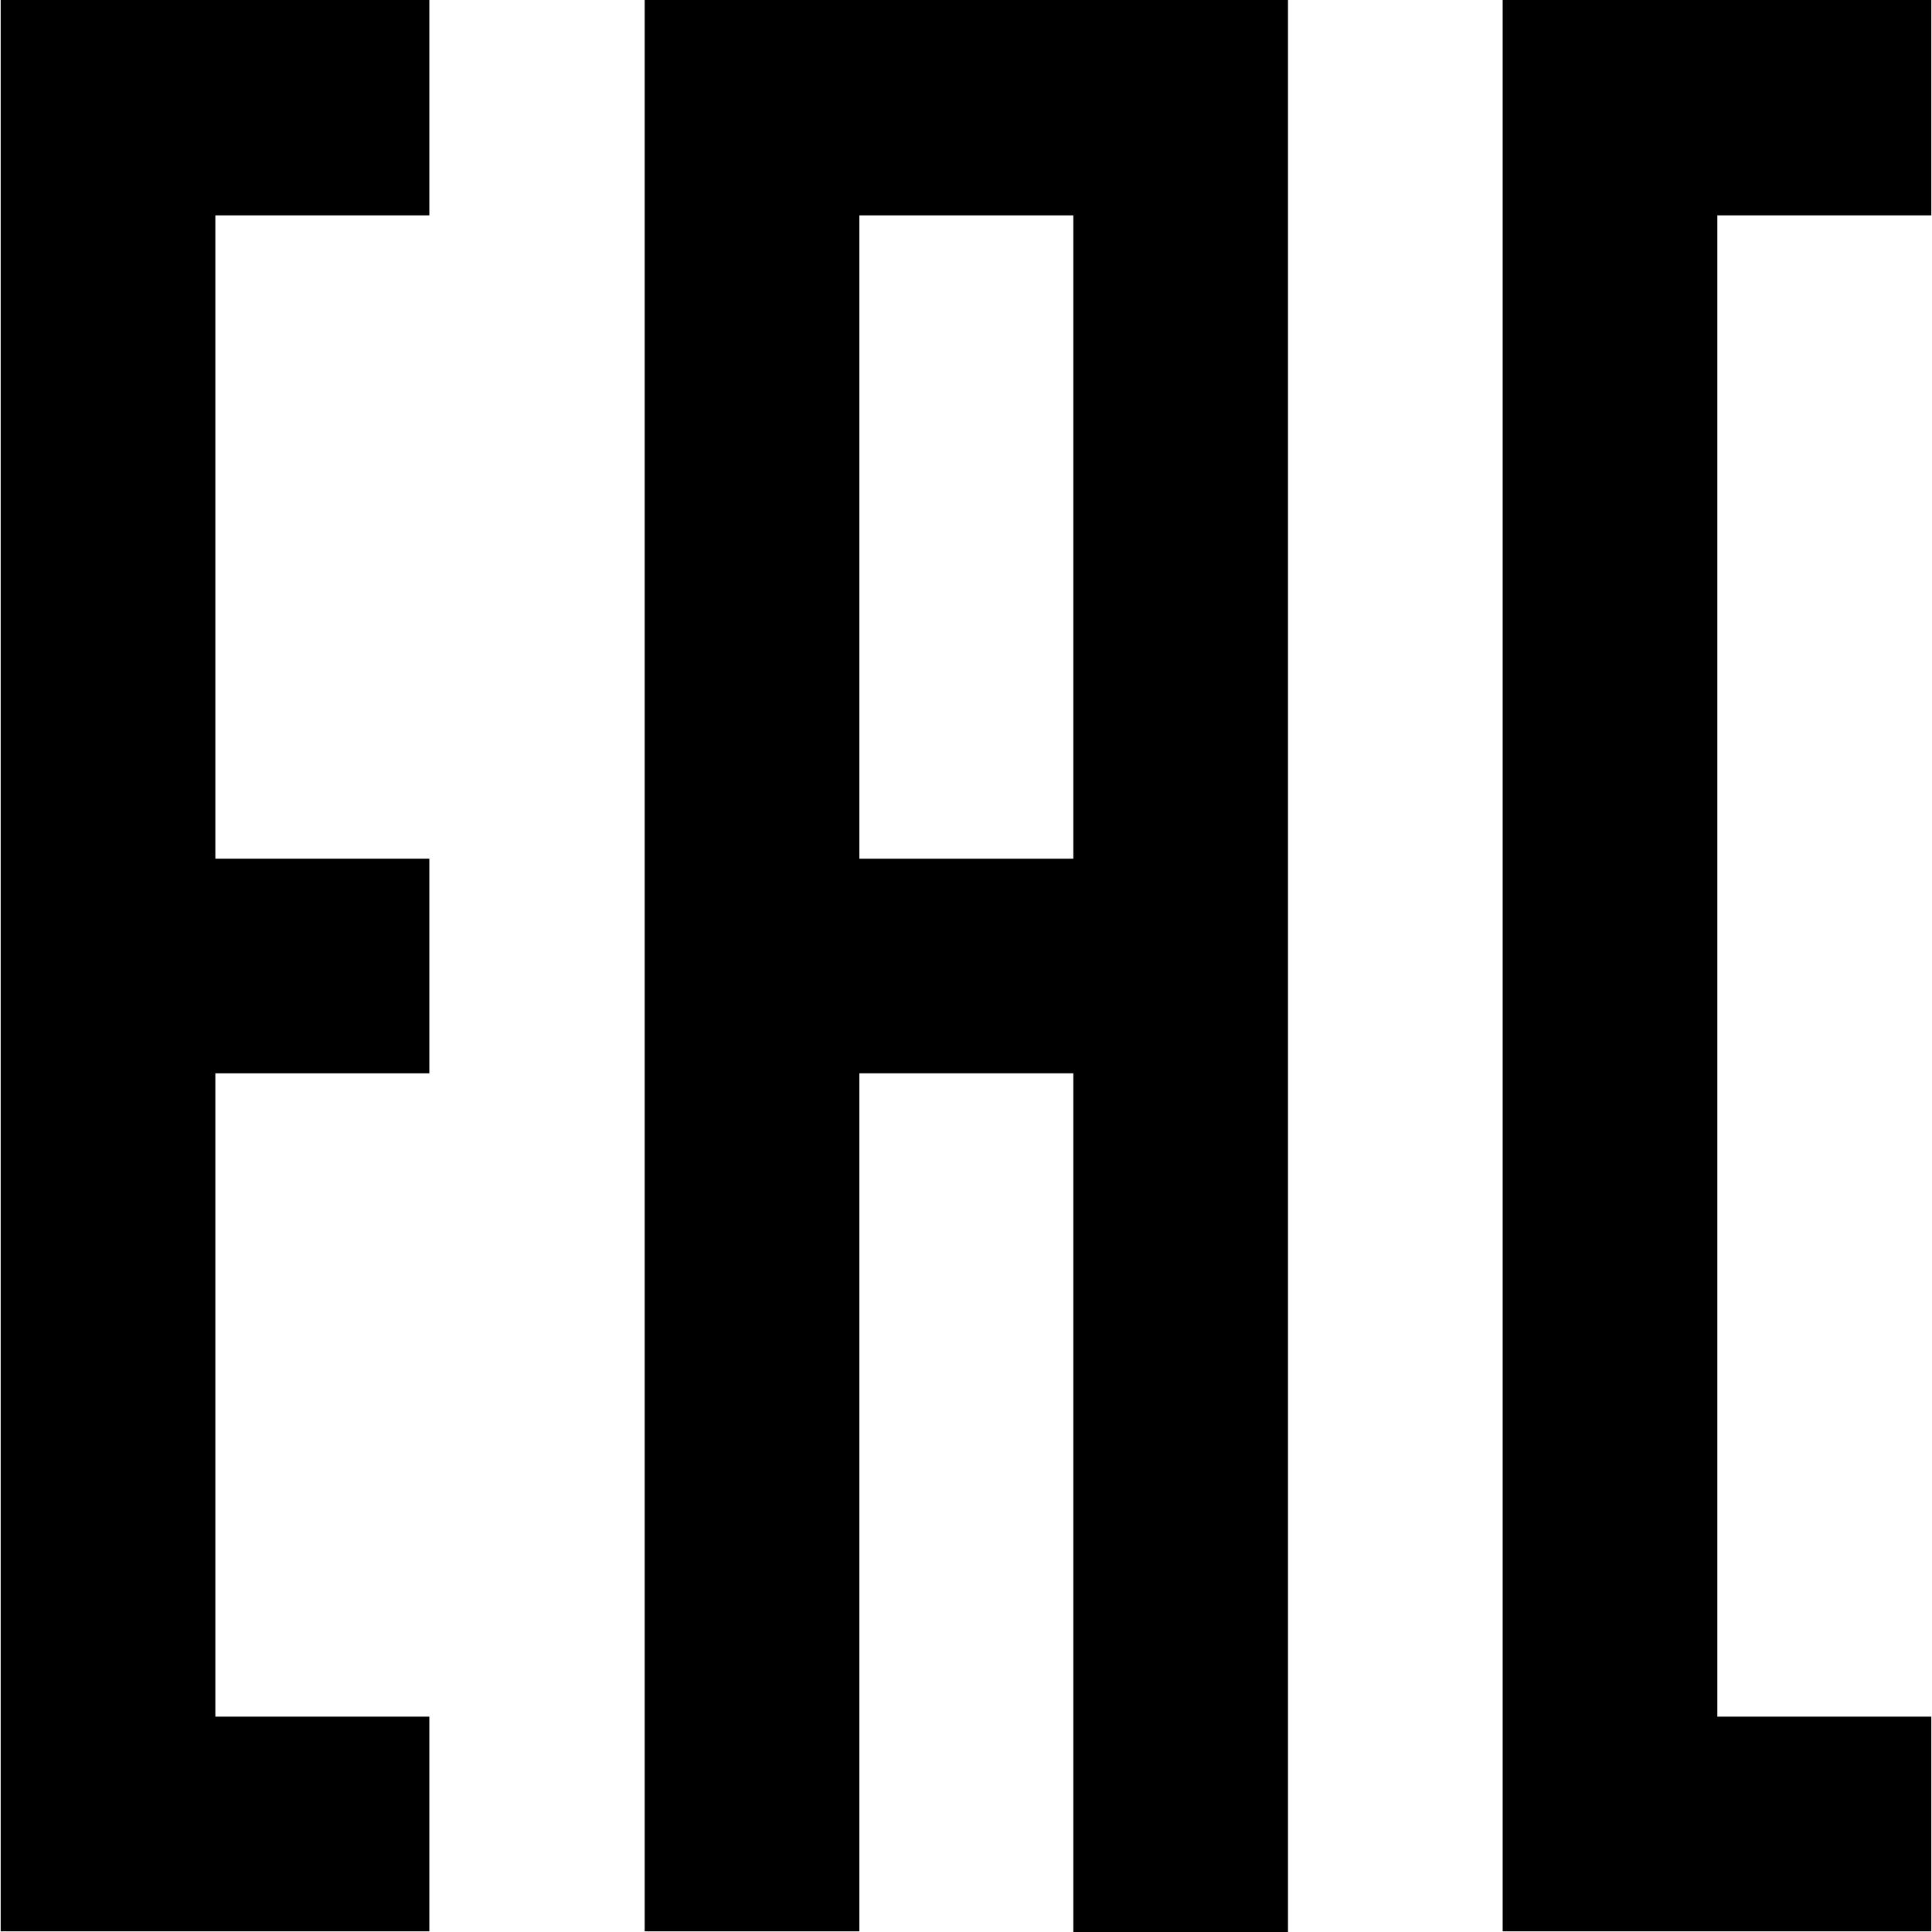
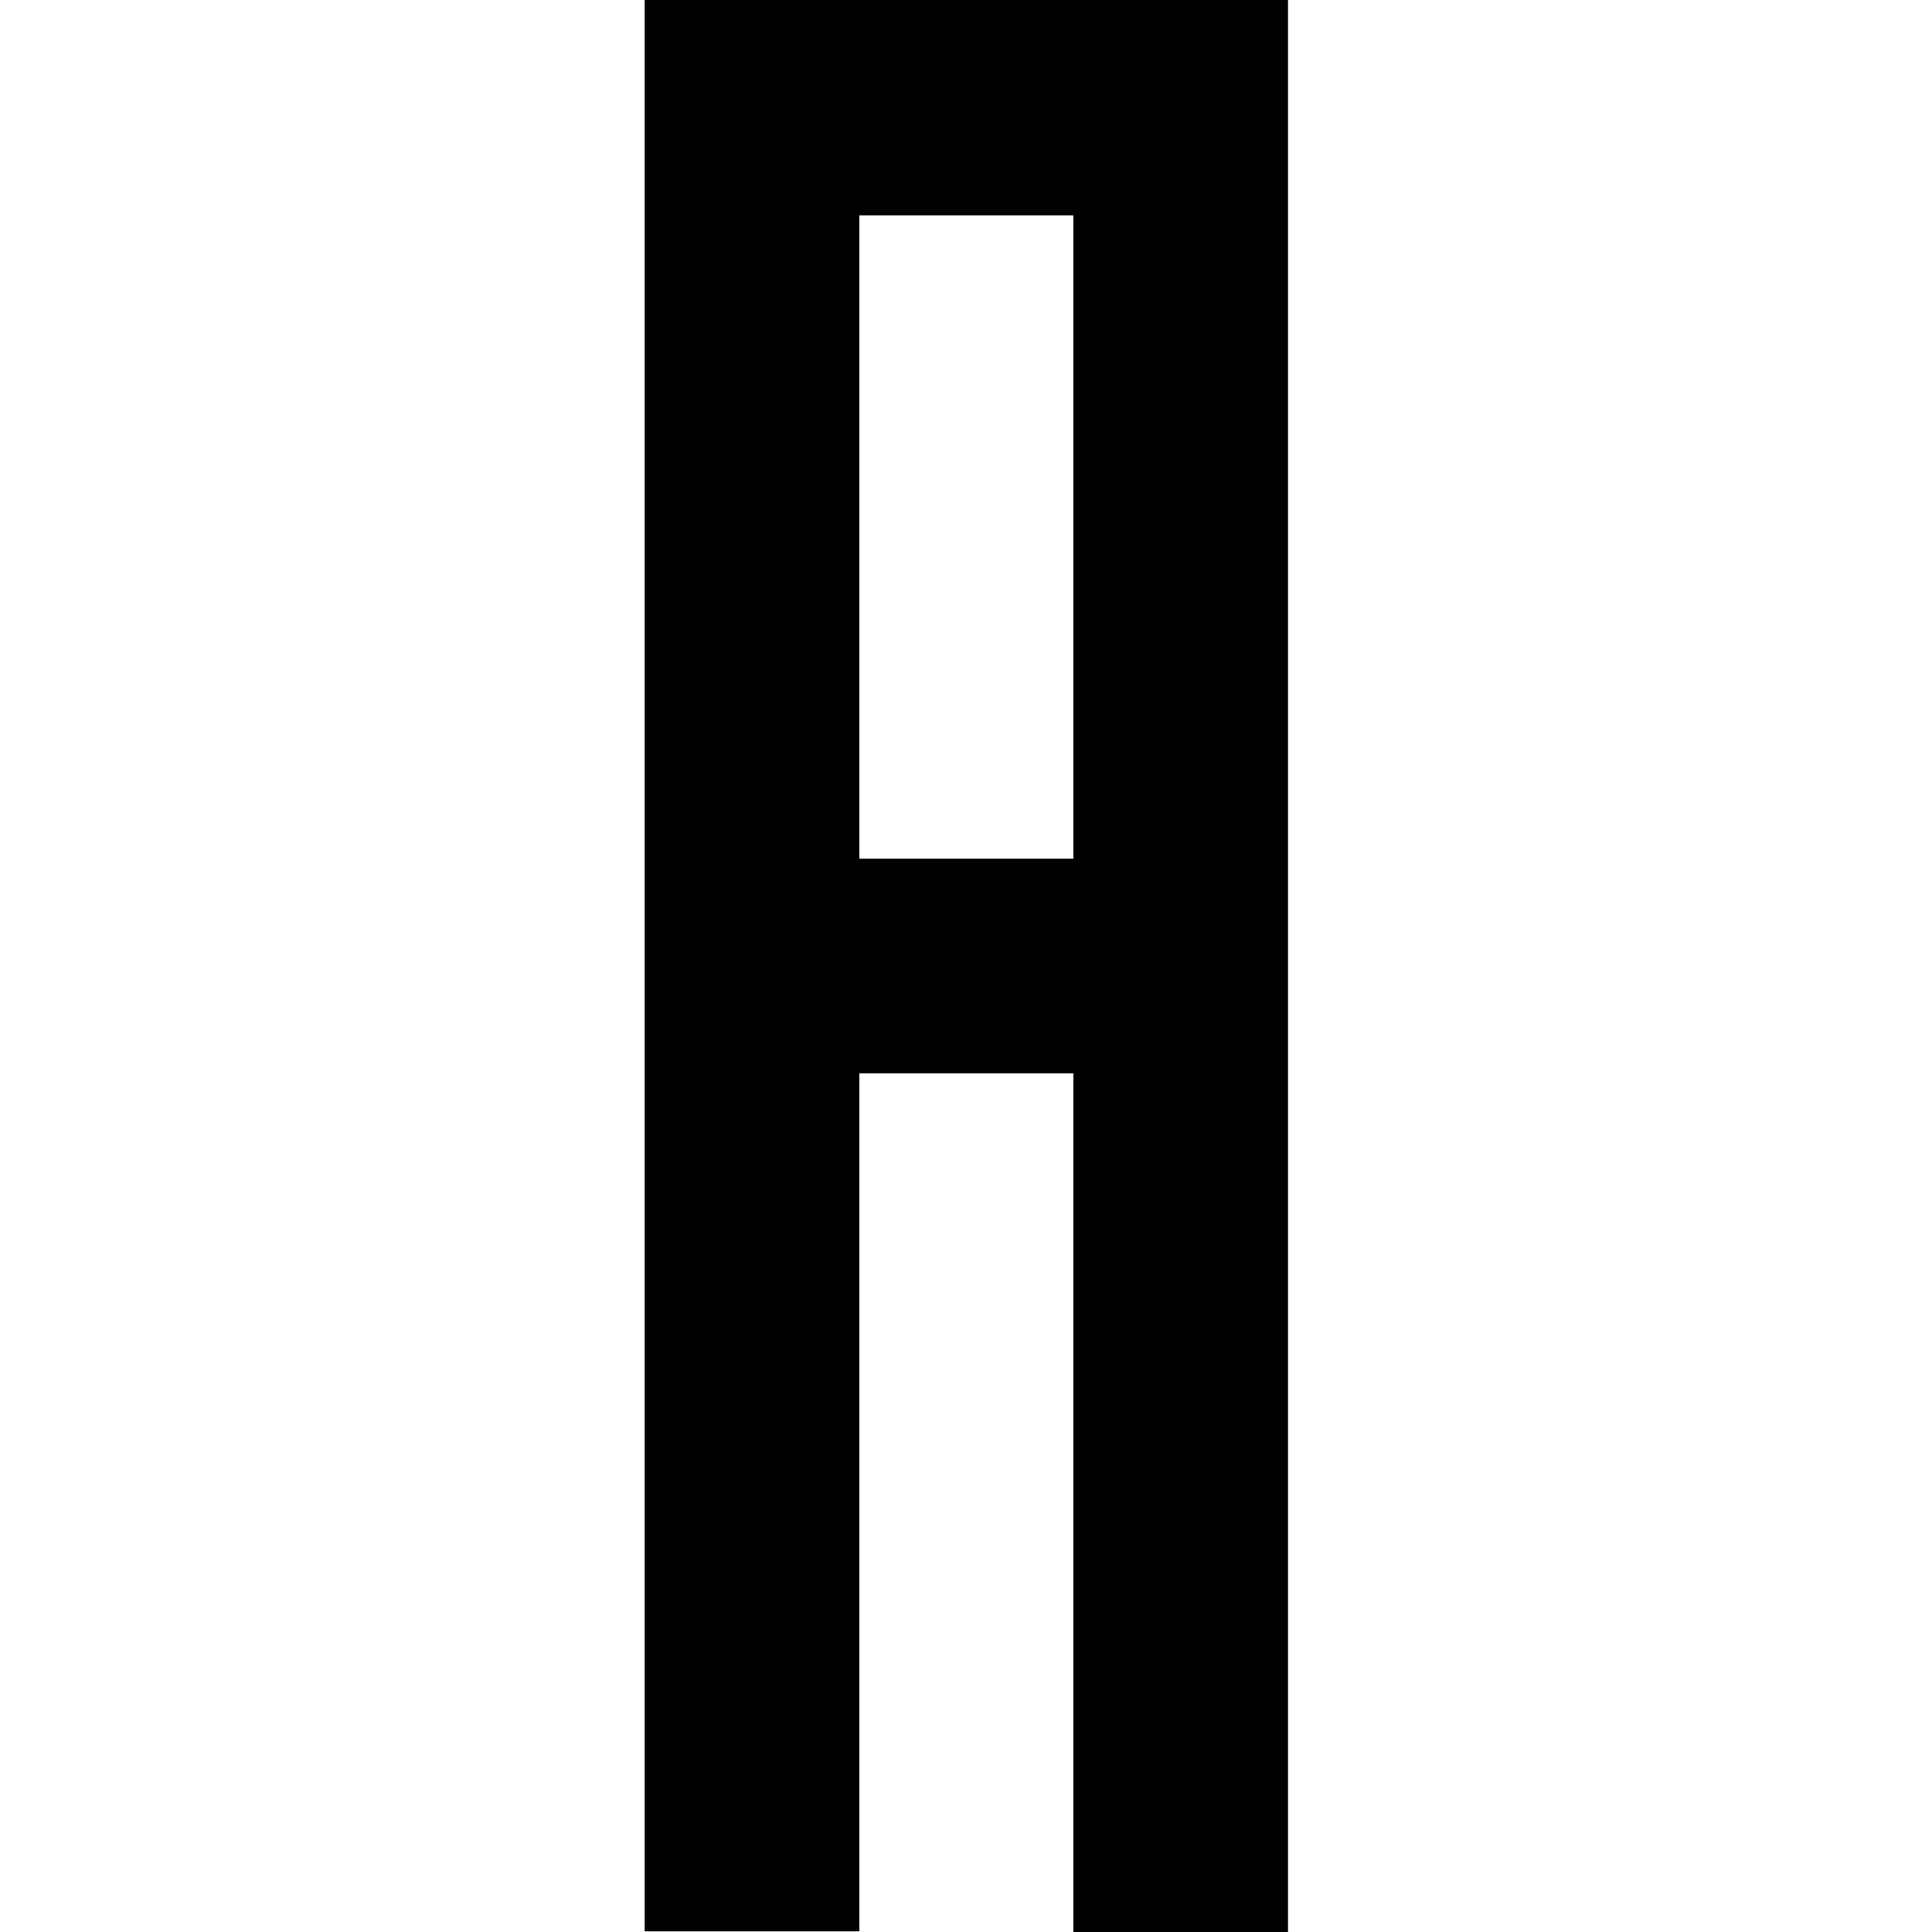
<svg xmlns="http://www.w3.org/2000/svg" version="1.1" id="图层_1" x="0px" y="0px" viewBox="0 0 28.35 28.35" style="enable-background:new 0 0 28.35 28.35;" xml:space="preserve">
  <g>
-     <polygon points="6.3,3.16 6.3,0 0.01,0 0.01,28.34 6.3,28.34 6.3,25.19 3.16,25.19 3.16,15.75 6.3,15.75 6.3,12.6 3.16,12.6    3.16,3.16  " />
    <path d="M9.46,0v28.34h3.15V15.75h3.14v12.6h3.15V0H9.46z M15.75,12.6h-3.14V3.16h3.14V12.6z" />
-     <polygon points="28.34,3.16 28.34,0 22.05,0 22.05,28.34 28.34,28.34 28.34,25.19 25.2,25.19 25.2,3.16  " />
  </g>
</svg>